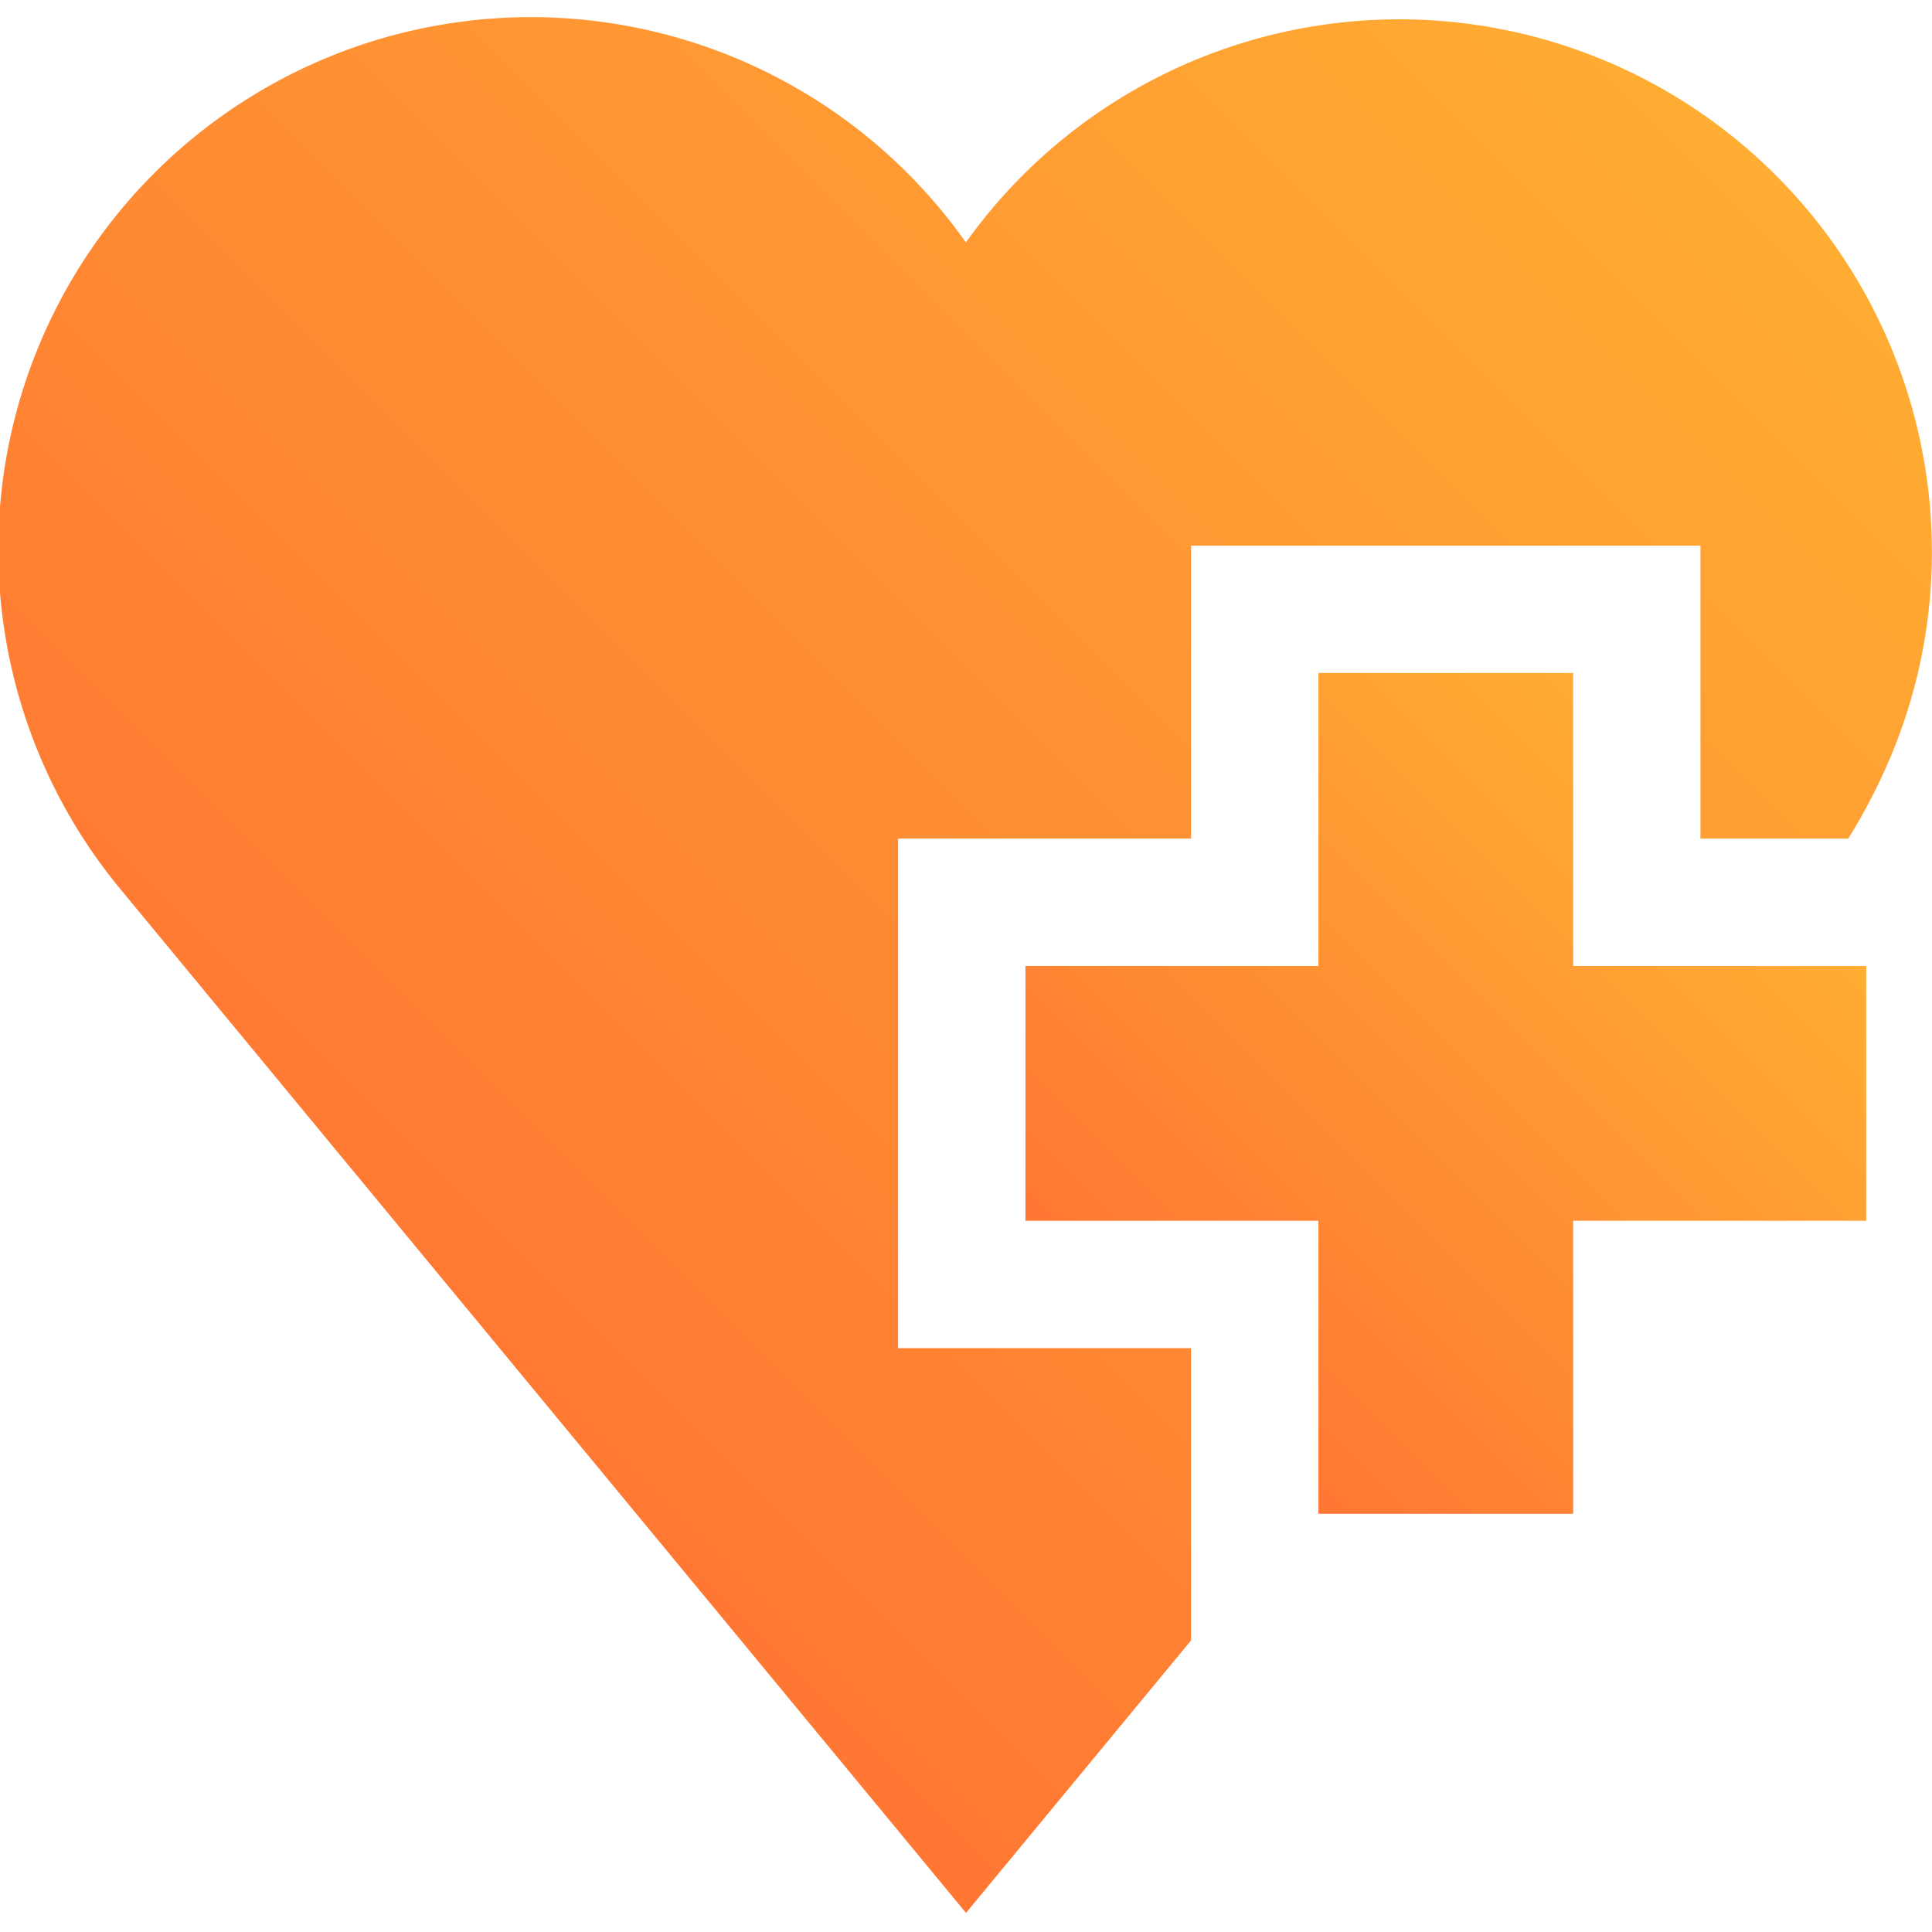
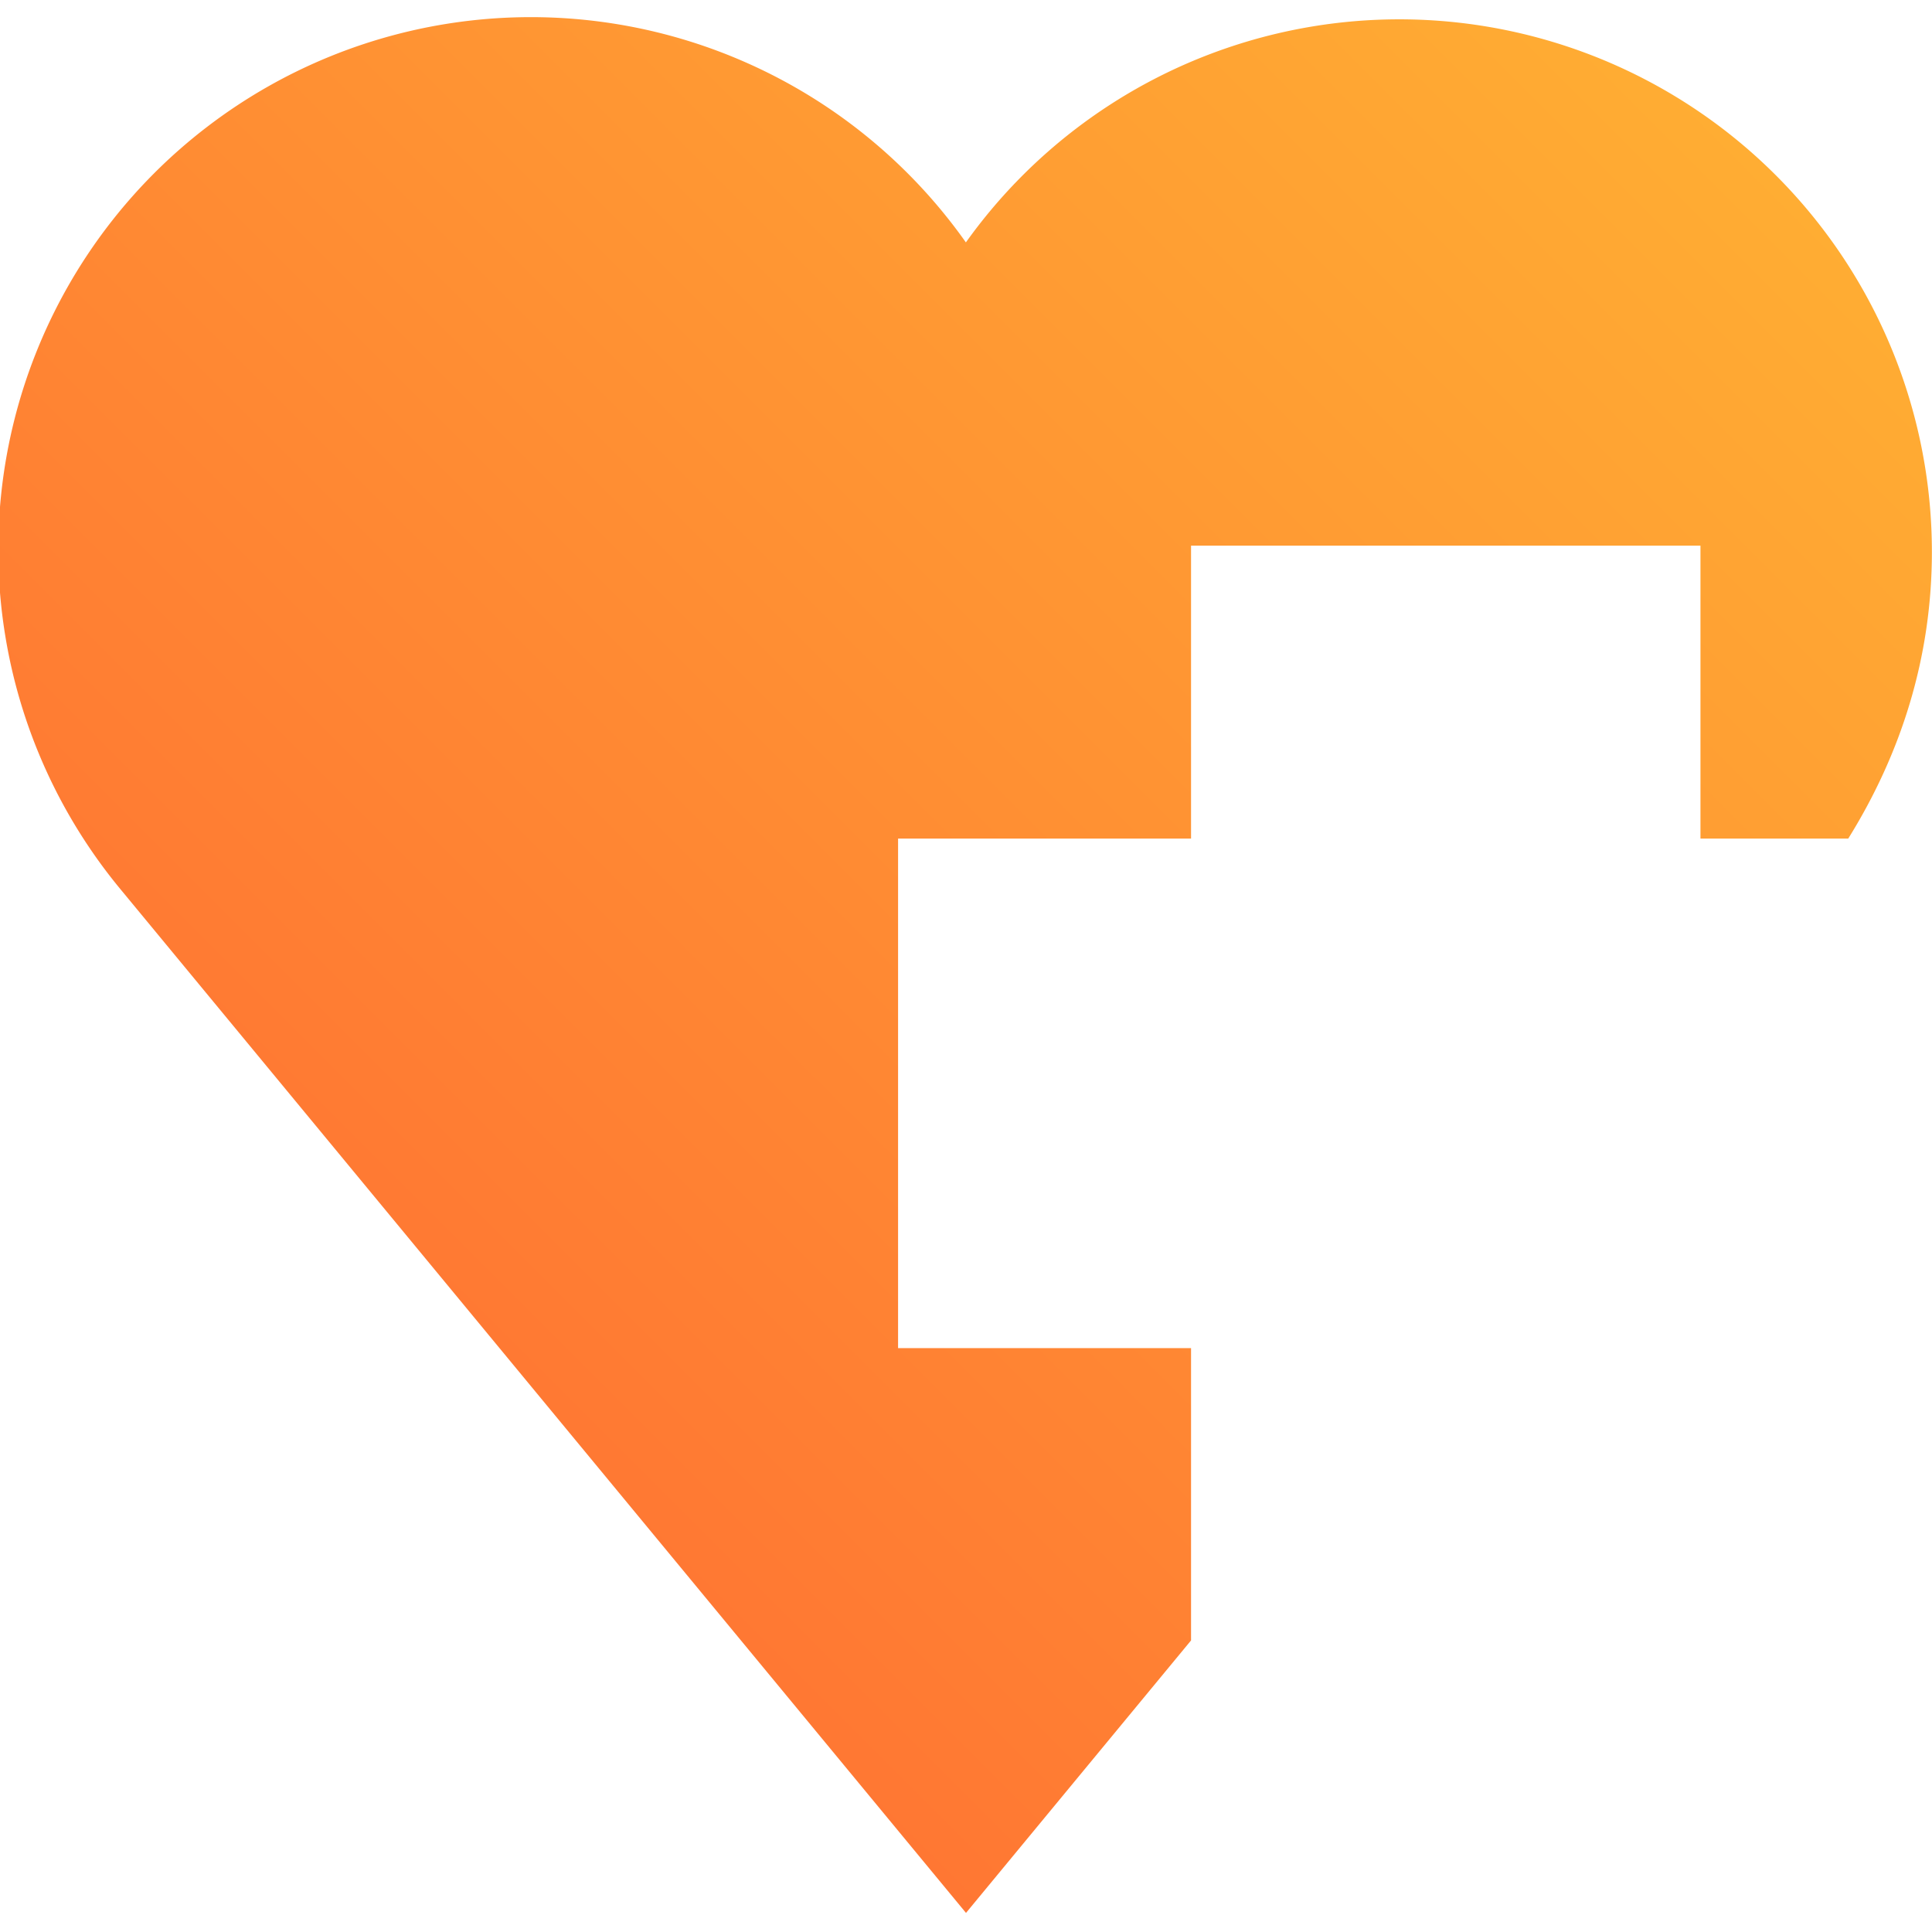
<svg xmlns="http://www.w3.org/2000/svg" xmlns:xlink="http://www.w3.org/1999/xlink" id="Layer_1" data-name="Layer 1" viewBox="0 0 512 512">
  <defs>
    <style>.cls-1{fill:url(#linear-gradient);}.cls-2{fill:url(#linear-gradient-2);}</style>
    <linearGradient id="linear-gradient" x1="310.58" y1="362.34" x2="455.74" y2="217.18" gradientUnits="userSpaceOnUse">
      <stop offset="0" stop-color="#f73" />
      <stop offset="1" stop-color="#ffad33" />
    </linearGradient>
    <linearGradient id="linear-gradient-2" x1="87.2" y1="338.14" x2="424.79" y2="0.55" xlink:href="#linear-gradient" />
  </defs>
  <title>Health &amp;amp; Fitness Apps</title>
-   <polygon class="cls-1" points="416.91 178.35 349.4 178.35 349.4 256 271.75 256 271.75 323.51 349.4 323.51 349.4 401.16 416.91 401.16 416.91 323.51 494.56 323.51 494.56 256 416.91 256 416.91 178.35" />
  <path class="cls-2" d="M238,222.24h77.64V144.6h135v77.64h39.16c14-22.51,22.17-48,22.17-76a141.14,141.14,0,0,0-256-82A141.15,141.15,0,1,0,31.84,235.55L256,506.94l59.64-72.21V357.27H238Z" />
</svg>